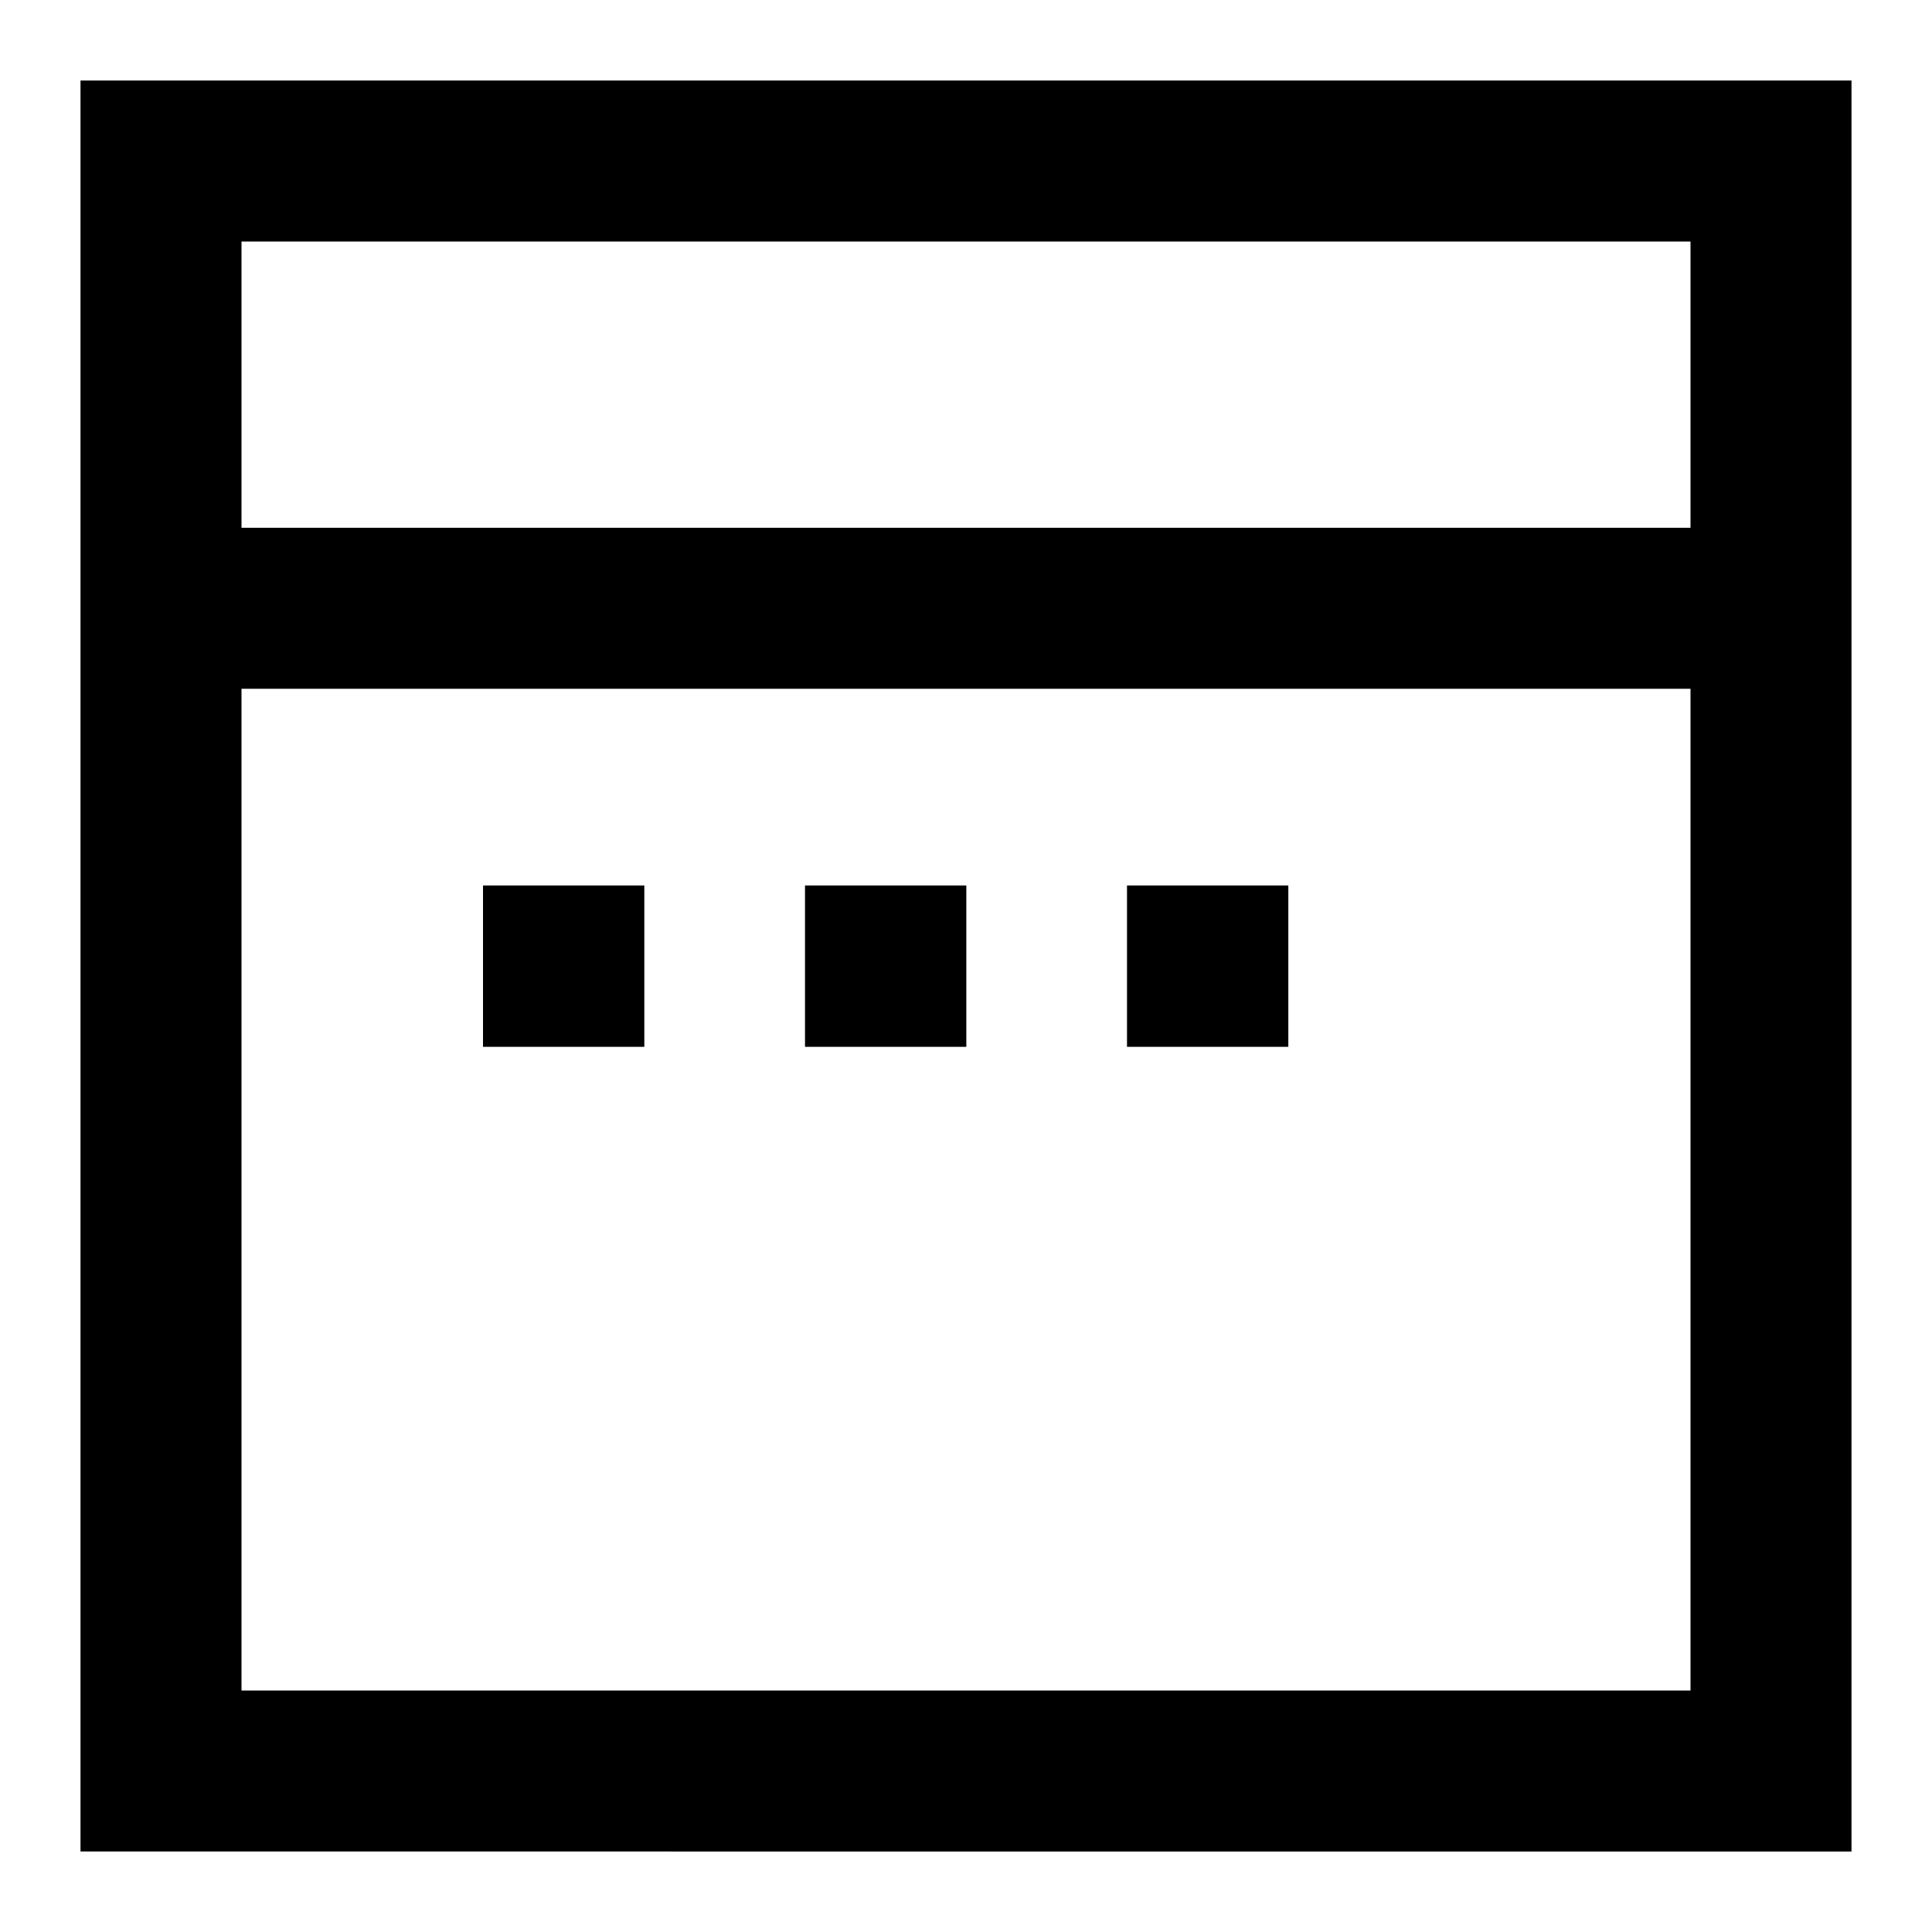
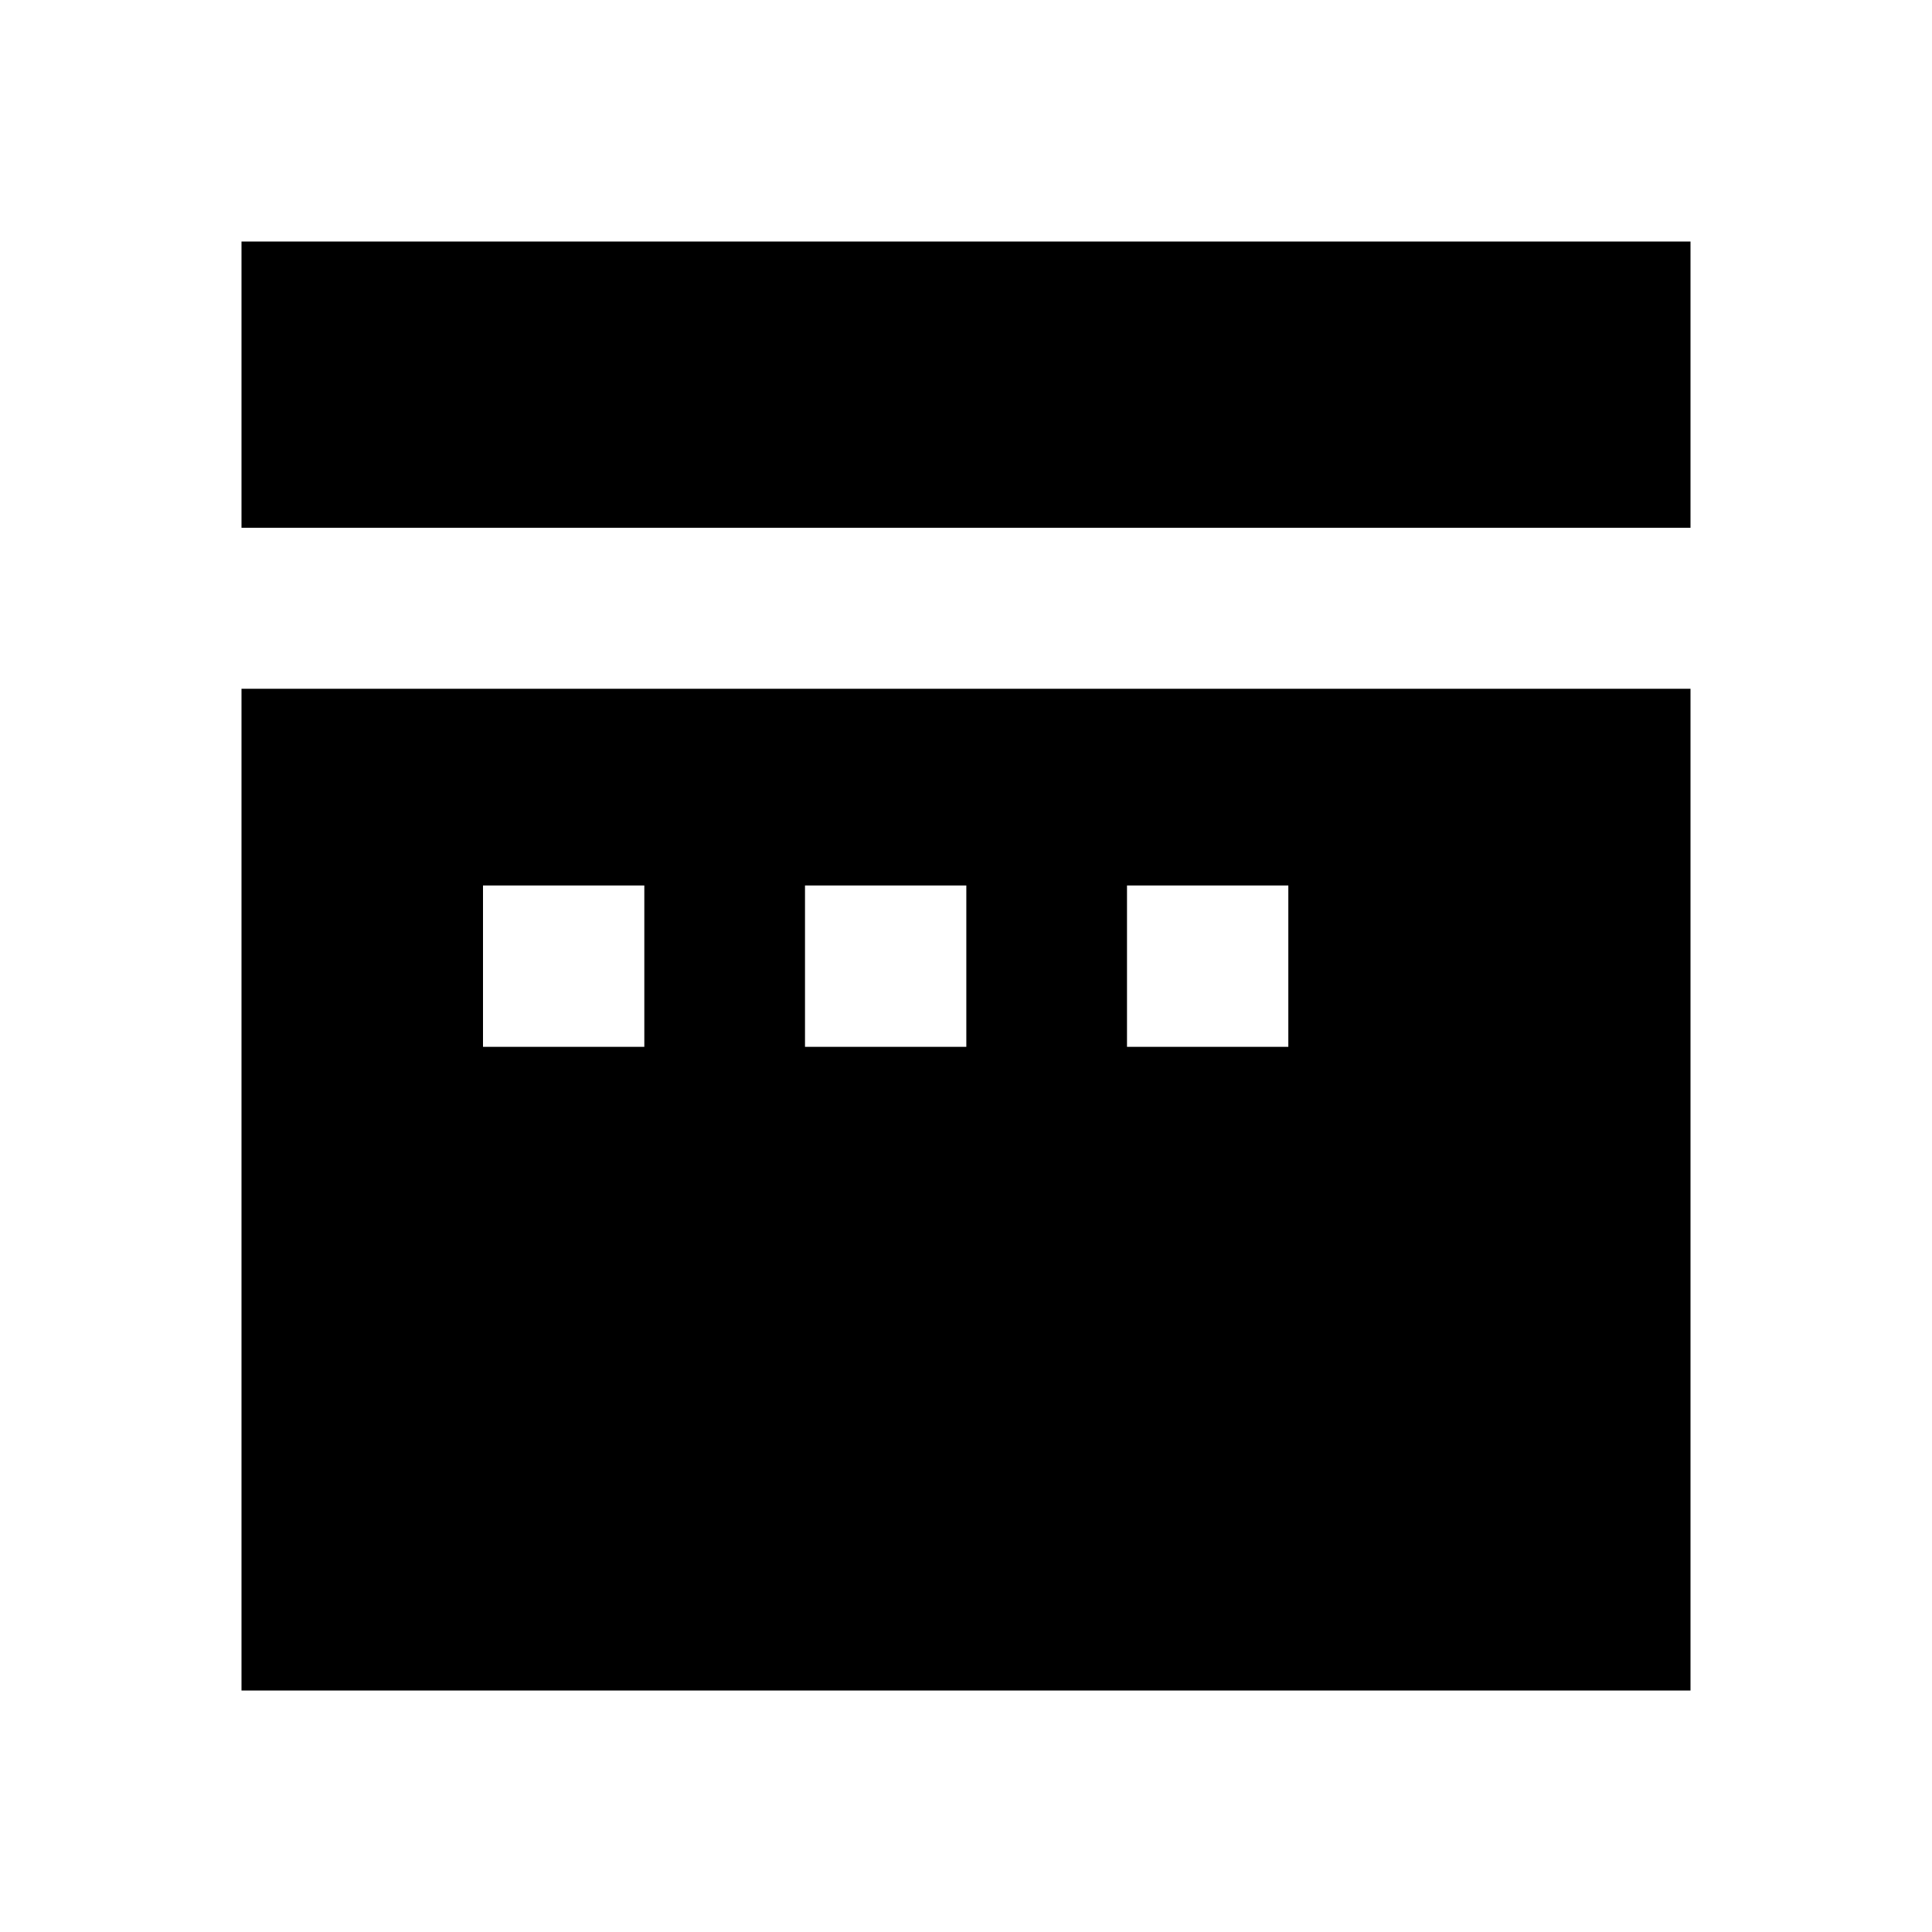
<svg xmlns="http://www.w3.org/2000/svg" width="256" height="256" viewBox="0 0 24 24">
-   <path fill="currentColor" d="M1 1h22v22H1zm2 7.556V21h18V8.556zm18-2V3H3v3.556zM6 11h2.004v2.004H6zm4 0h2.004v2.004H10zm4 0h2.004v2.004H14z" />
+   <path fill="currentColor" d="M1 1h22H1zm2 7.556V21h18V8.556zm18-2V3H3v3.556zM6 11h2.004v2.004H6zm4 0h2.004v2.004H10zm4 0h2.004v2.004H14z" />
</svg>